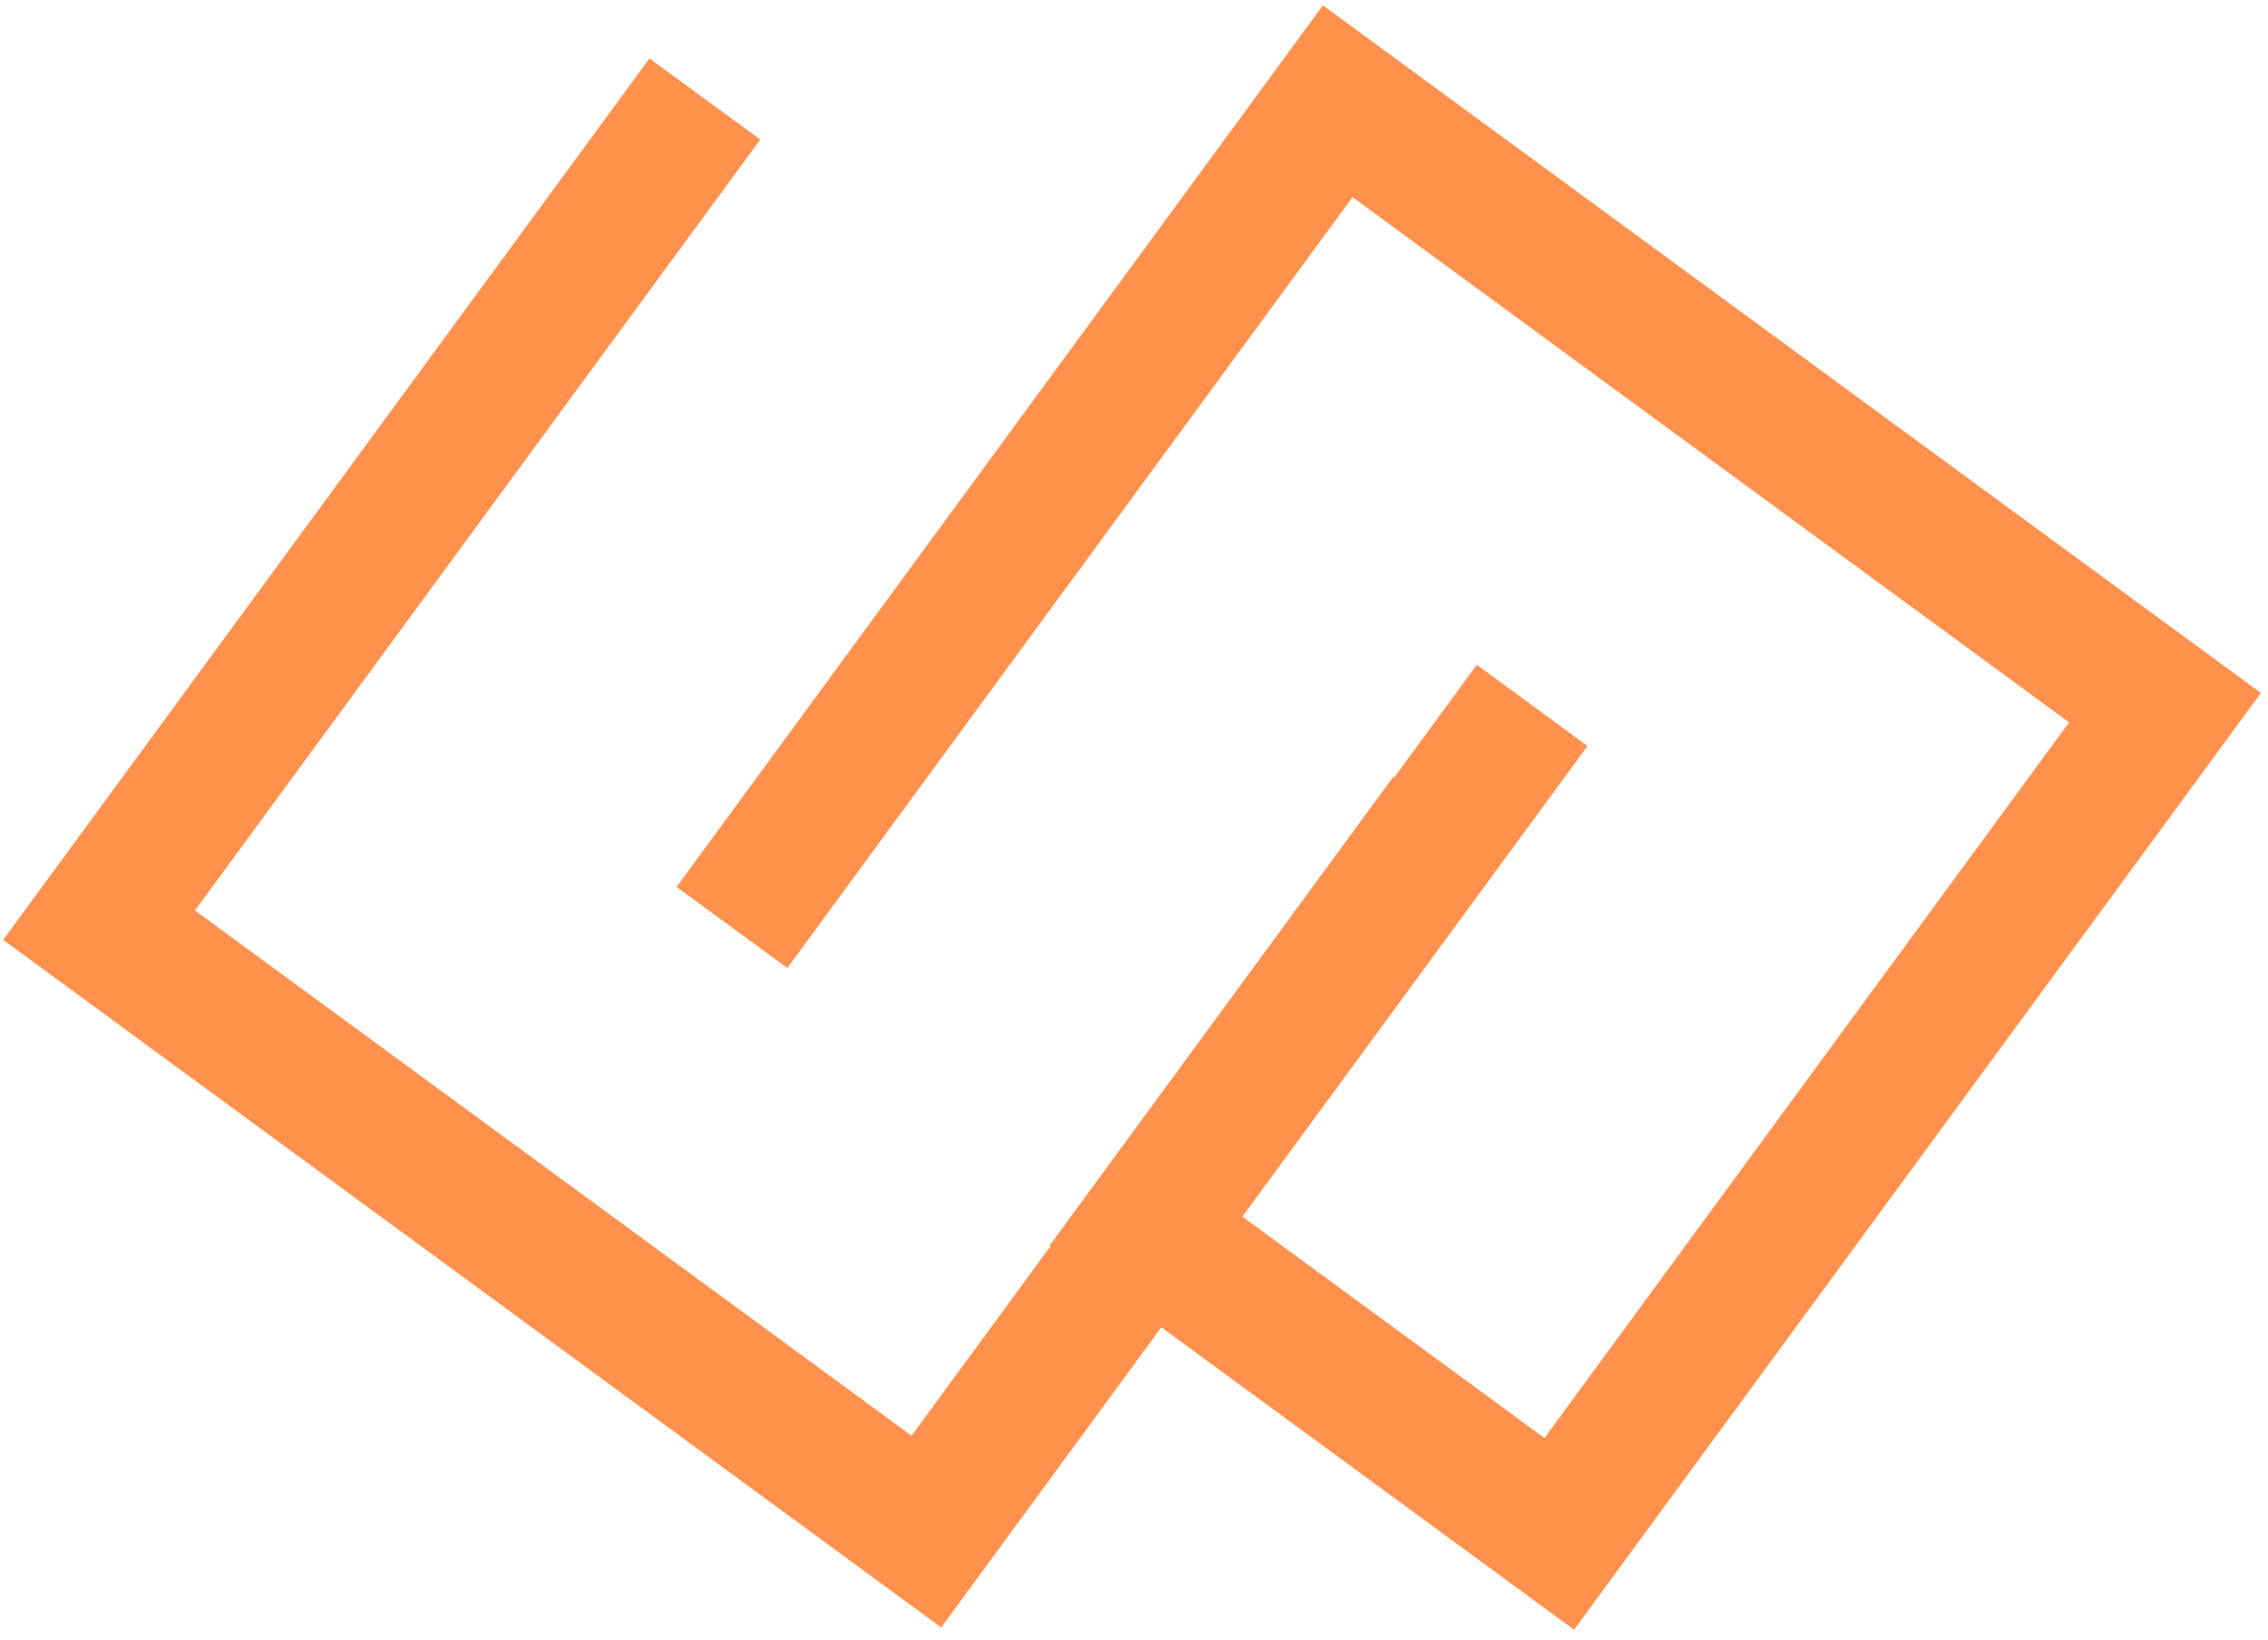
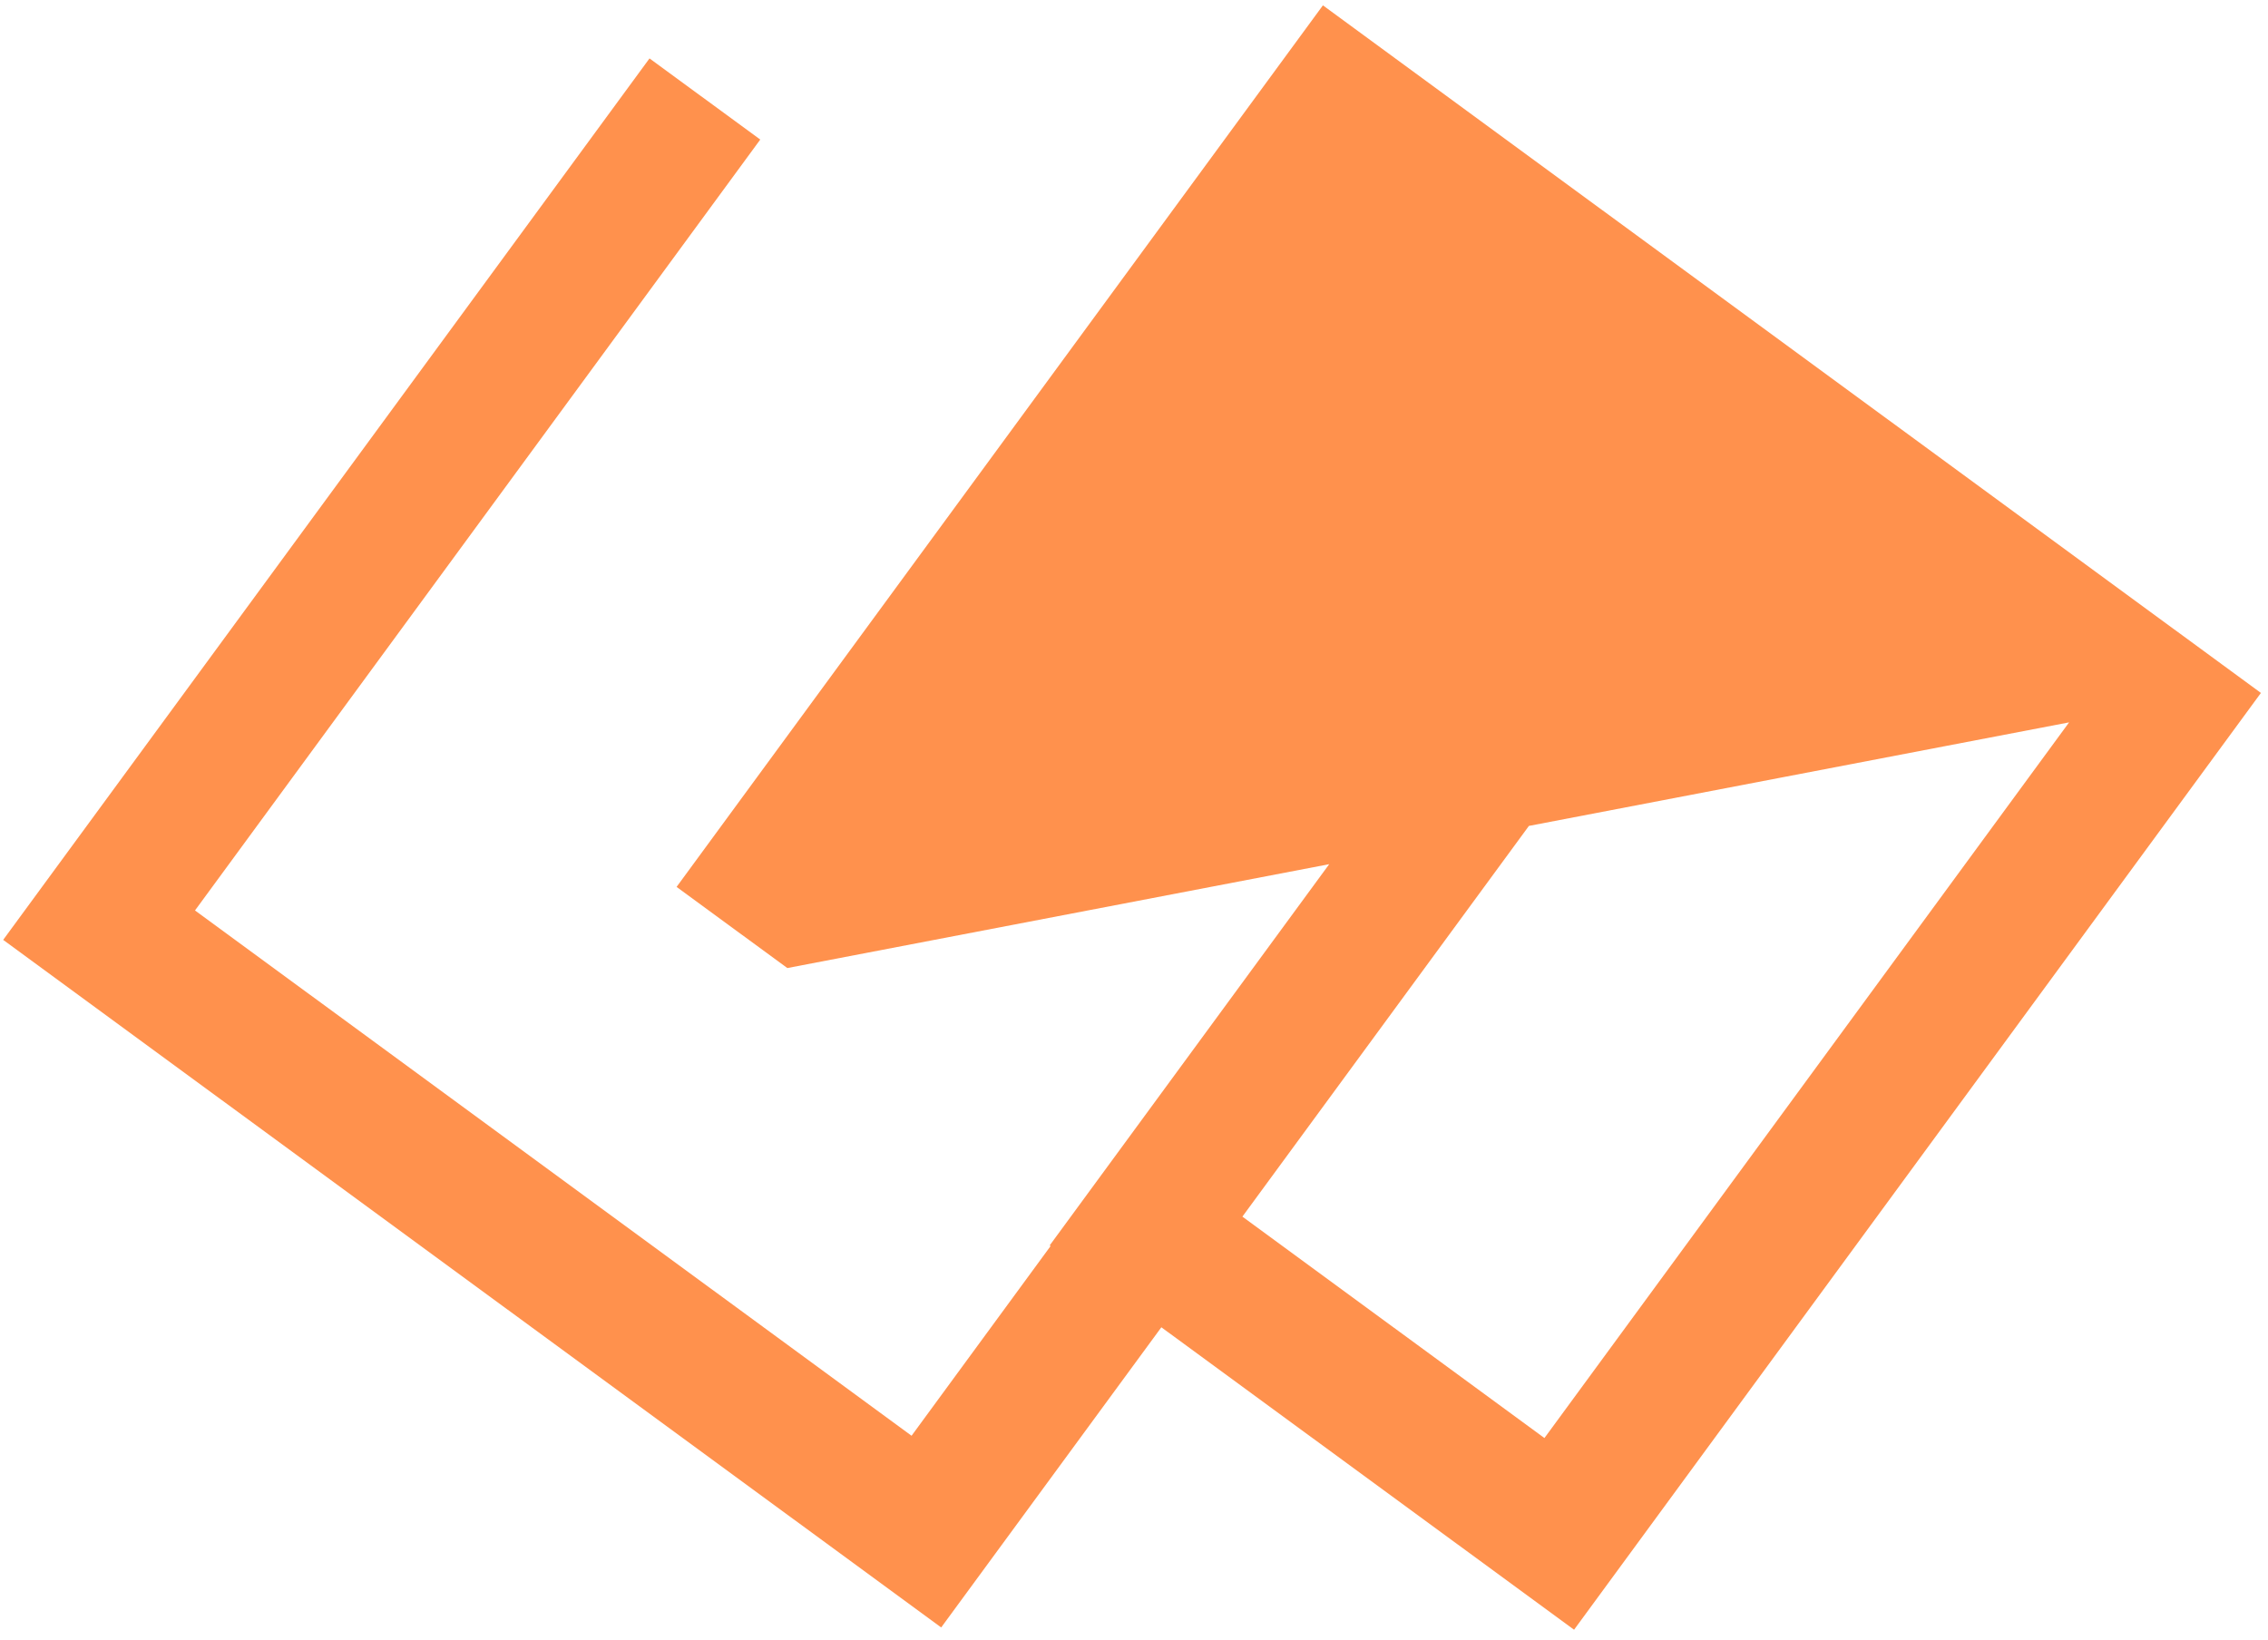
<svg xmlns="http://www.w3.org/2000/svg" width="130" height="94" viewBox="0 0 130 94" fill="none">
-   <path d="M38.781 50.844L45.13 55.495L77.526 11.302L118.599 41.411L88.526 82.438L71.213 69.745L90.995 42.766L84.651 38.109L79.906 44.583L79.854 44.542L60.167 71.396L60.219 71.432L52.25 82.307L11.177 52.193L43.578 8L37.229 3.349L0.182 53.88L53.948 93.297L66.568 76.089L90.224 93.427L129.594 39.724L75.828 0.307L38.781 50.844Z" fill="#FF914D" />
+   <path d="M38.781 50.844L45.13 55.495L118.599 41.411L88.526 82.438L71.213 69.745L90.995 42.766L84.651 38.109L79.906 44.583L79.854 44.542L60.167 71.396L60.219 71.432L52.25 82.307L11.177 52.193L43.578 8L37.229 3.349L0.182 53.88L53.948 93.297L66.568 76.089L90.224 93.427L129.594 39.724L75.828 0.307L38.781 50.844Z" fill="#FF914D" />
</svg>